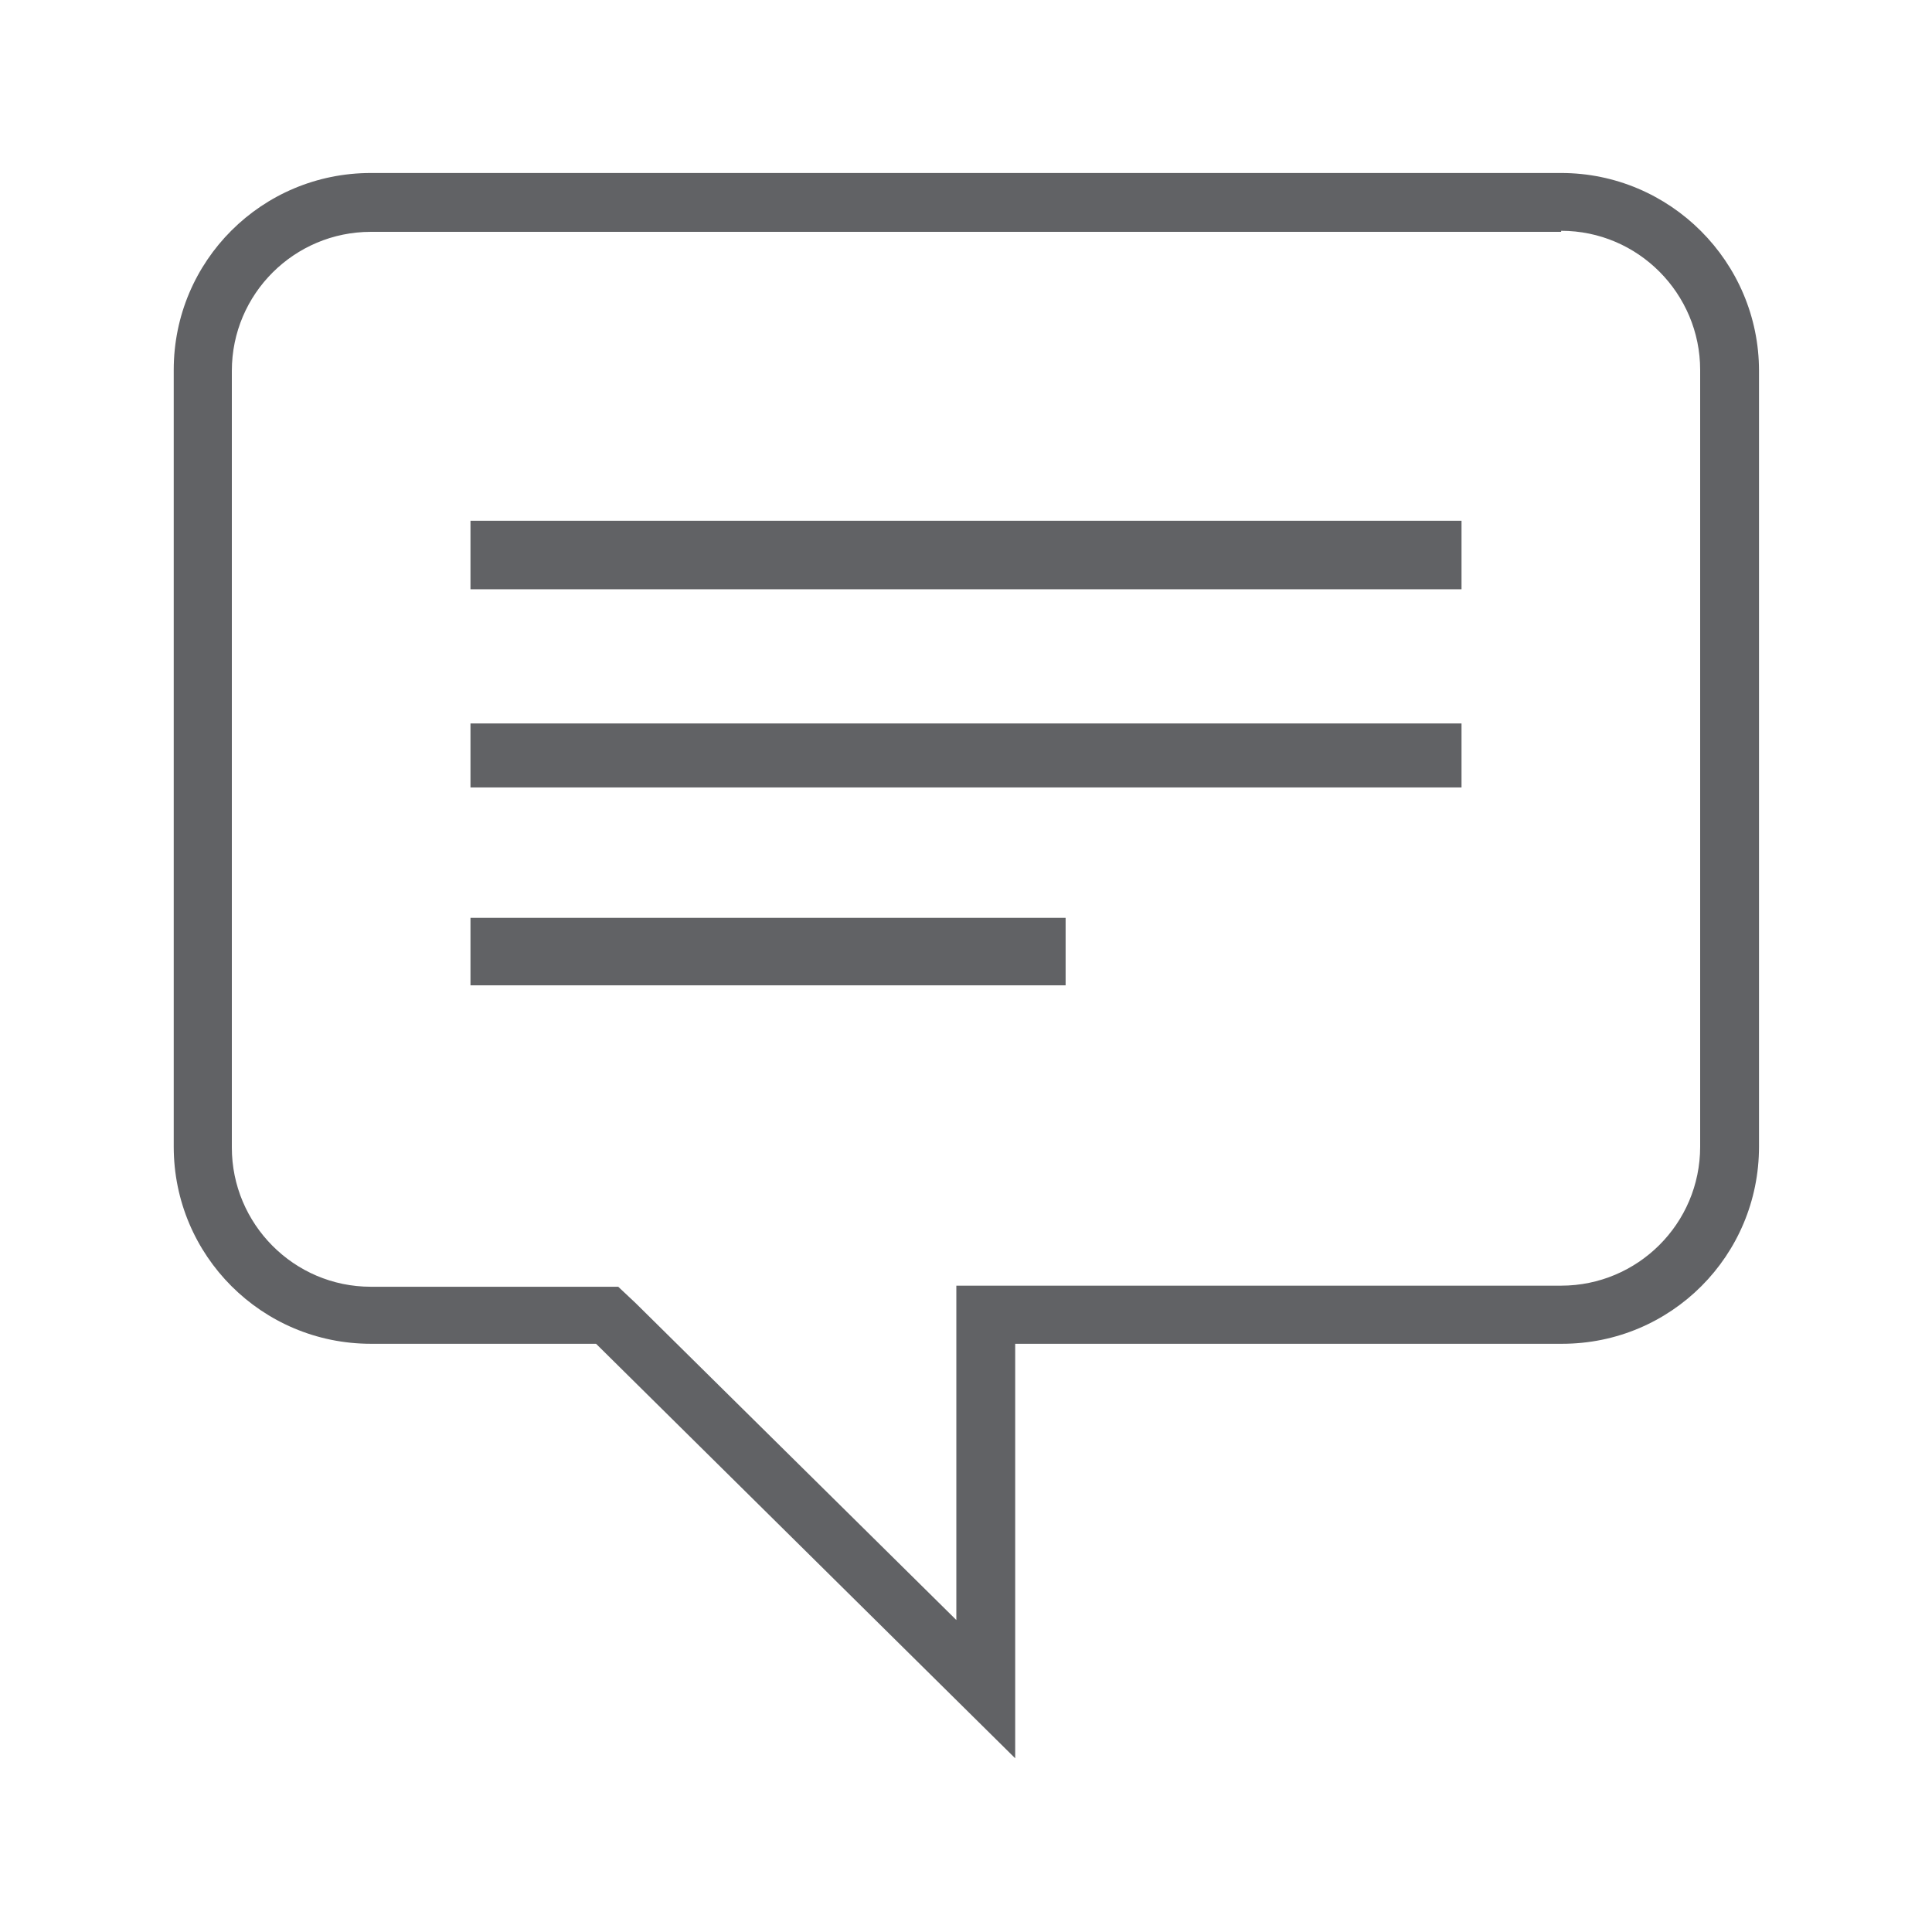
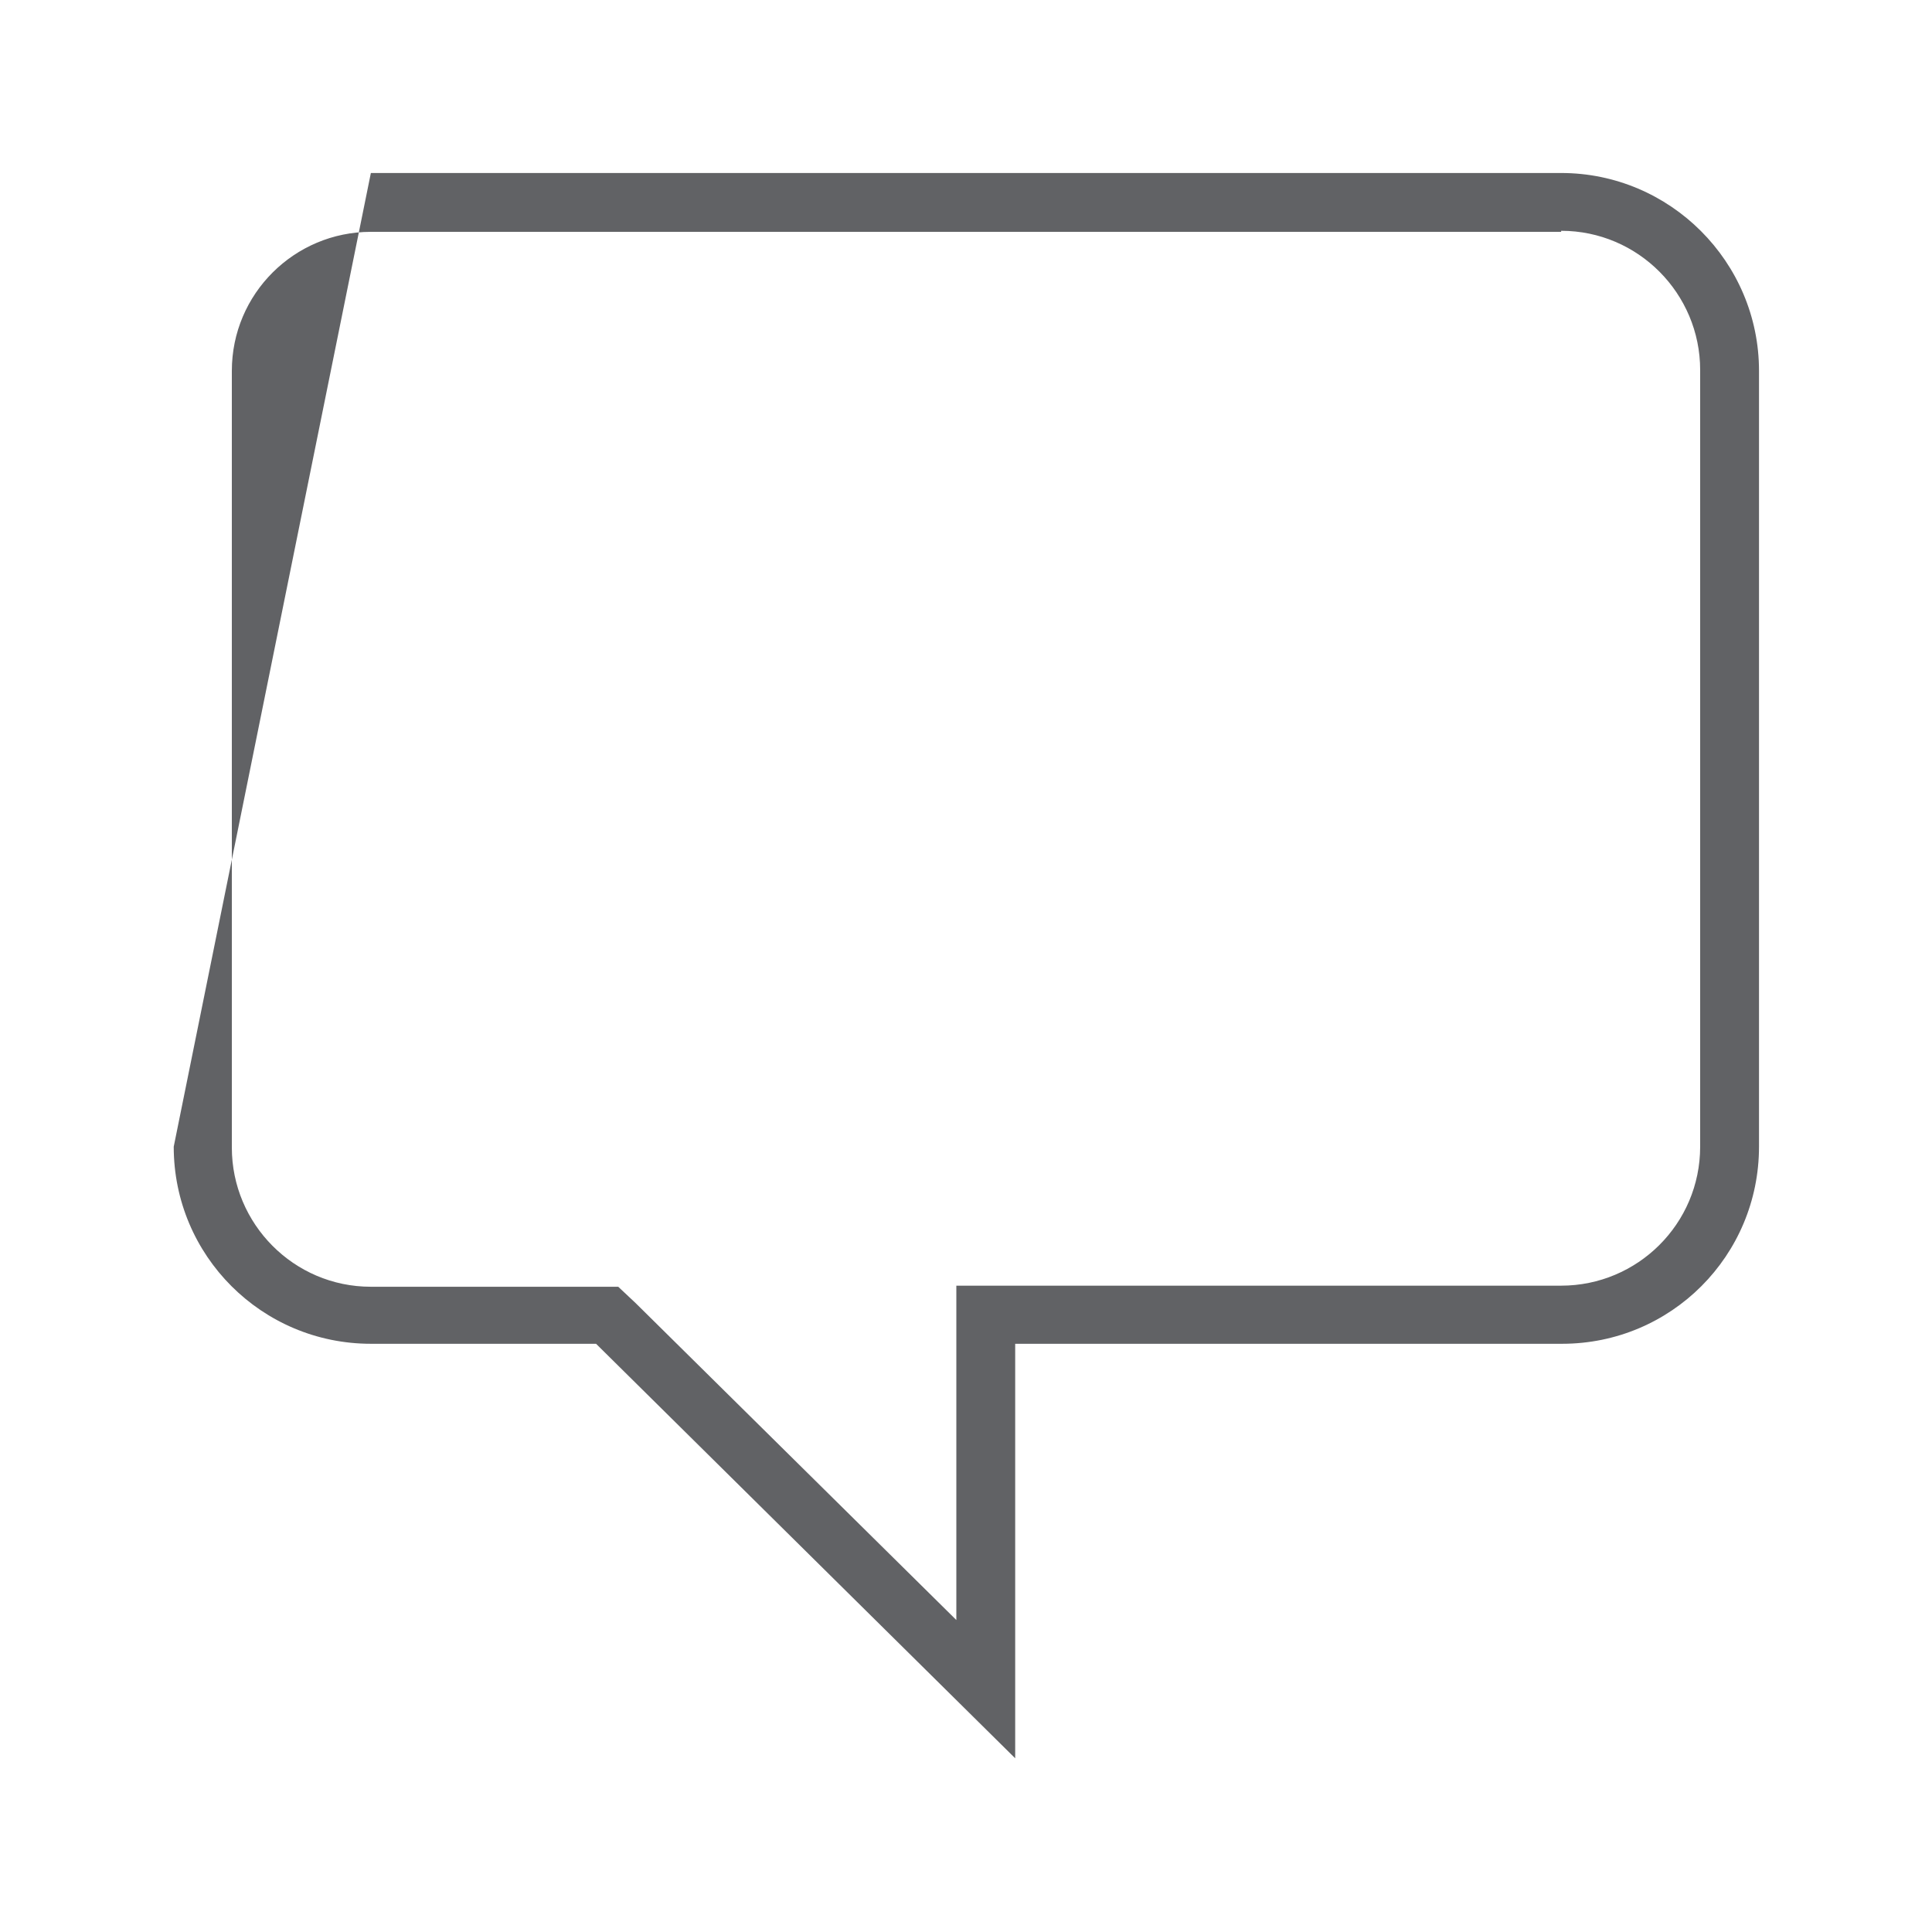
<svg xmlns="http://www.w3.org/2000/svg" width="50px" height="50px" viewBox="0 0 50 50" version="1.1">
  <g id="surface1">
-     <path style=" stroke:none;fill-rule:nonzero;fill:rgb(38.039%,38.431%,39.608%);fill-opacity:1;" d="M 12.176 13.449 L 12.176 15.25 L 37.824 15.25 L 37.824 13.477 L 12.176 13.477 Z M 12.176 20.379 L 37.824 20.379 L 37.824 18.723 L 12.176 18.723 Z M 12.176 25.5 L 27.578 25.5 L 27.578 23.754 L 12.176 23.754 Z M 12.176 25.5 " />
-     <path style=" stroke:none;fill-rule:nonzero;fill:rgb(38.039%,38.431%,39.608%);fill-opacity:1;" d="M 40.402 5.973 C 42.398 5.973 44 7.602 44 9.574 L 44 29.676 C 44 31.672 42.379 33.273 40.402 33.273 L 24.75 33.273 L 24.75 41.926 L 16.449 33.723 L 16 33.301 L 9.598 33.301 C 7.602 33.301 6 31.672 6 29.699 L 6 9.598 C 6 7.602 7.621 6 9.598 6 L 40.402 6 M 40.402 4.477 L 9.598 4.477 C 6.777 4.477 4.496 6.75 4.496 9.574 L 4.496 29.676 C 4.496 32.496 6.777 34.777 9.598 34.777 L 15.426 34.777 L 26.273 45.504 L 26.273 34.777 L 40.426 34.777 C 43.25 34.777 45.523 32.496 45.523 29.676 L 45.523 9.598 C 45.523 6.777 43.223 4.477 40.402 4.477 Z M 40.402 4.477 " />
+     <path style=" stroke:none;fill-rule:nonzero;fill:rgb(38.039%,38.431%,39.608%);fill-opacity:1;" d="M 40.402 5.973 C 42.398 5.973 44 7.602 44 9.574 L 44 29.676 C 44 31.672 42.379 33.273 40.402 33.273 L 24.75 33.273 L 24.75 41.926 L 16.449 33.723 L 16 33.301 L 9.598 33.301 C 7.602 33.301 6 31.672 6 29.699 L 6 9.598 C 6 7.602 7.621 6 9.598 6 L 40.402 6 M 40.402 4.477 L 9.598 4.477 L 4.496 29.676 C 4.496 32.496 6.777 34.777 9.598 34.777 L 15.426 34.777 L 26.273 45.504 L 26.273 34.777 L 40.426 34.777 C 43.25 34.777 45.523 32.496 45.523 29.676 L 45.523 9.598 C 45.523 6.777 43.223 4.477 40.402 4.477 Z M 40.402 4.477 " />
  </g>
</svg>